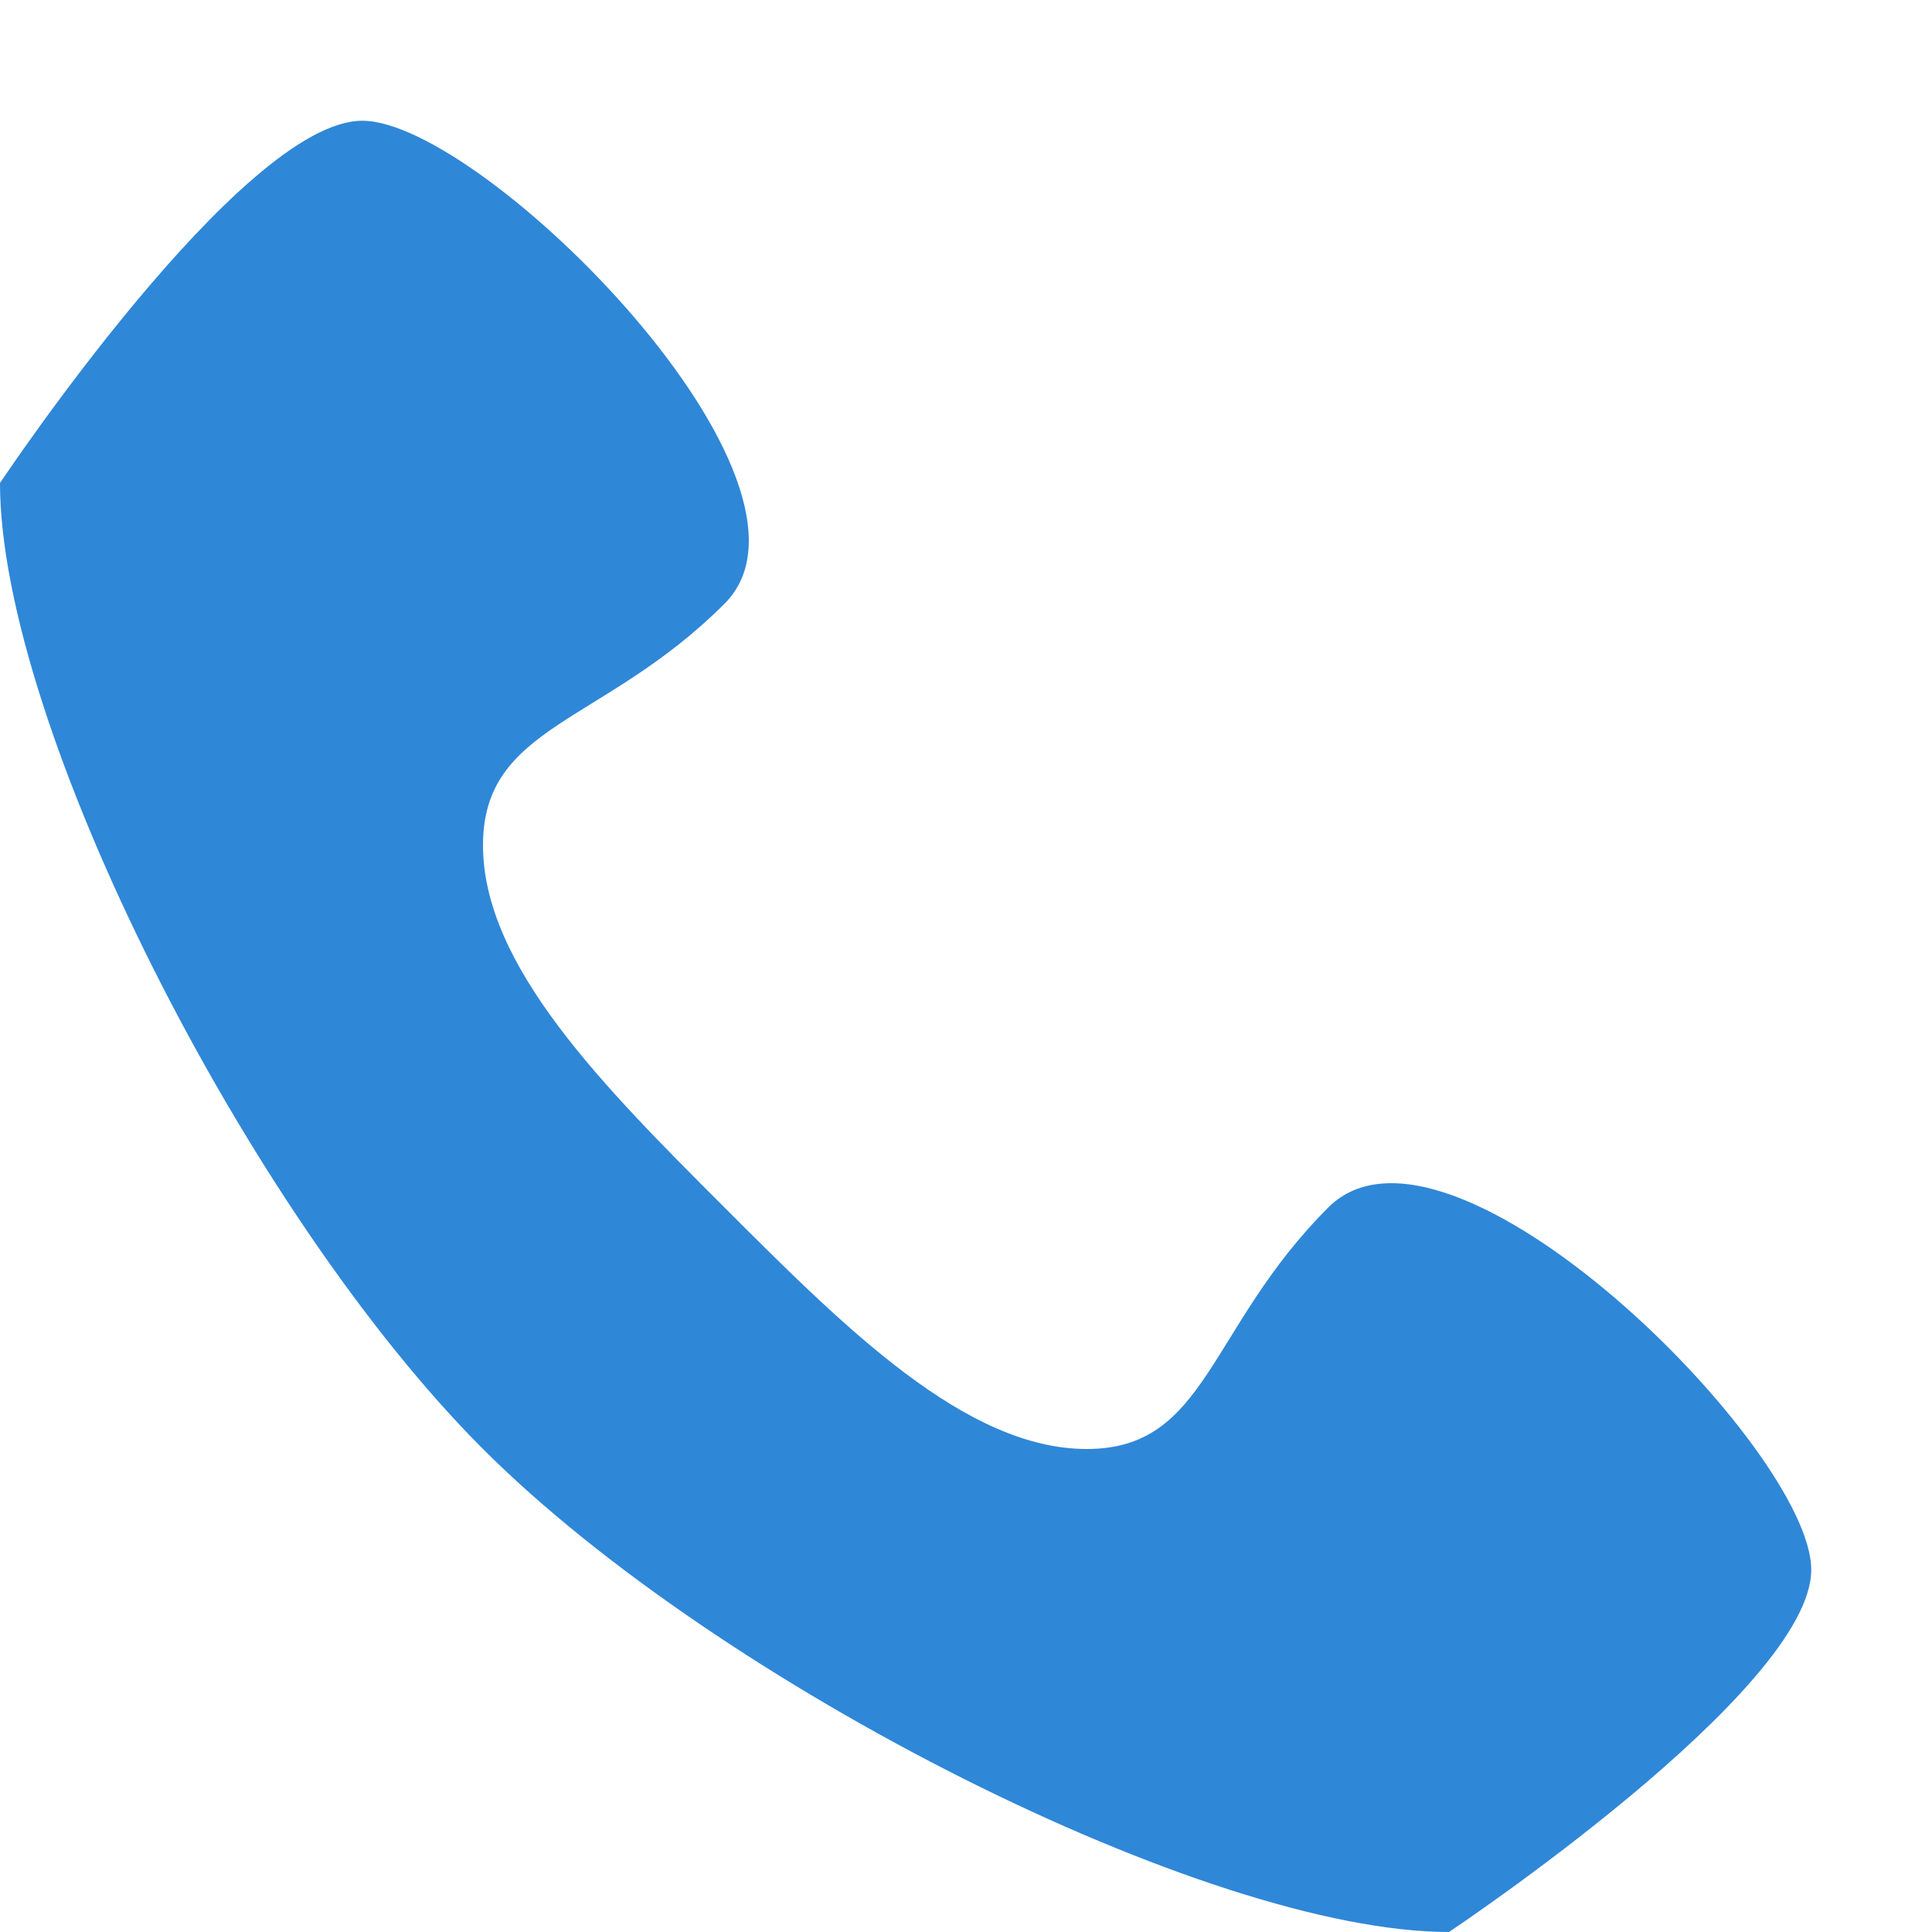
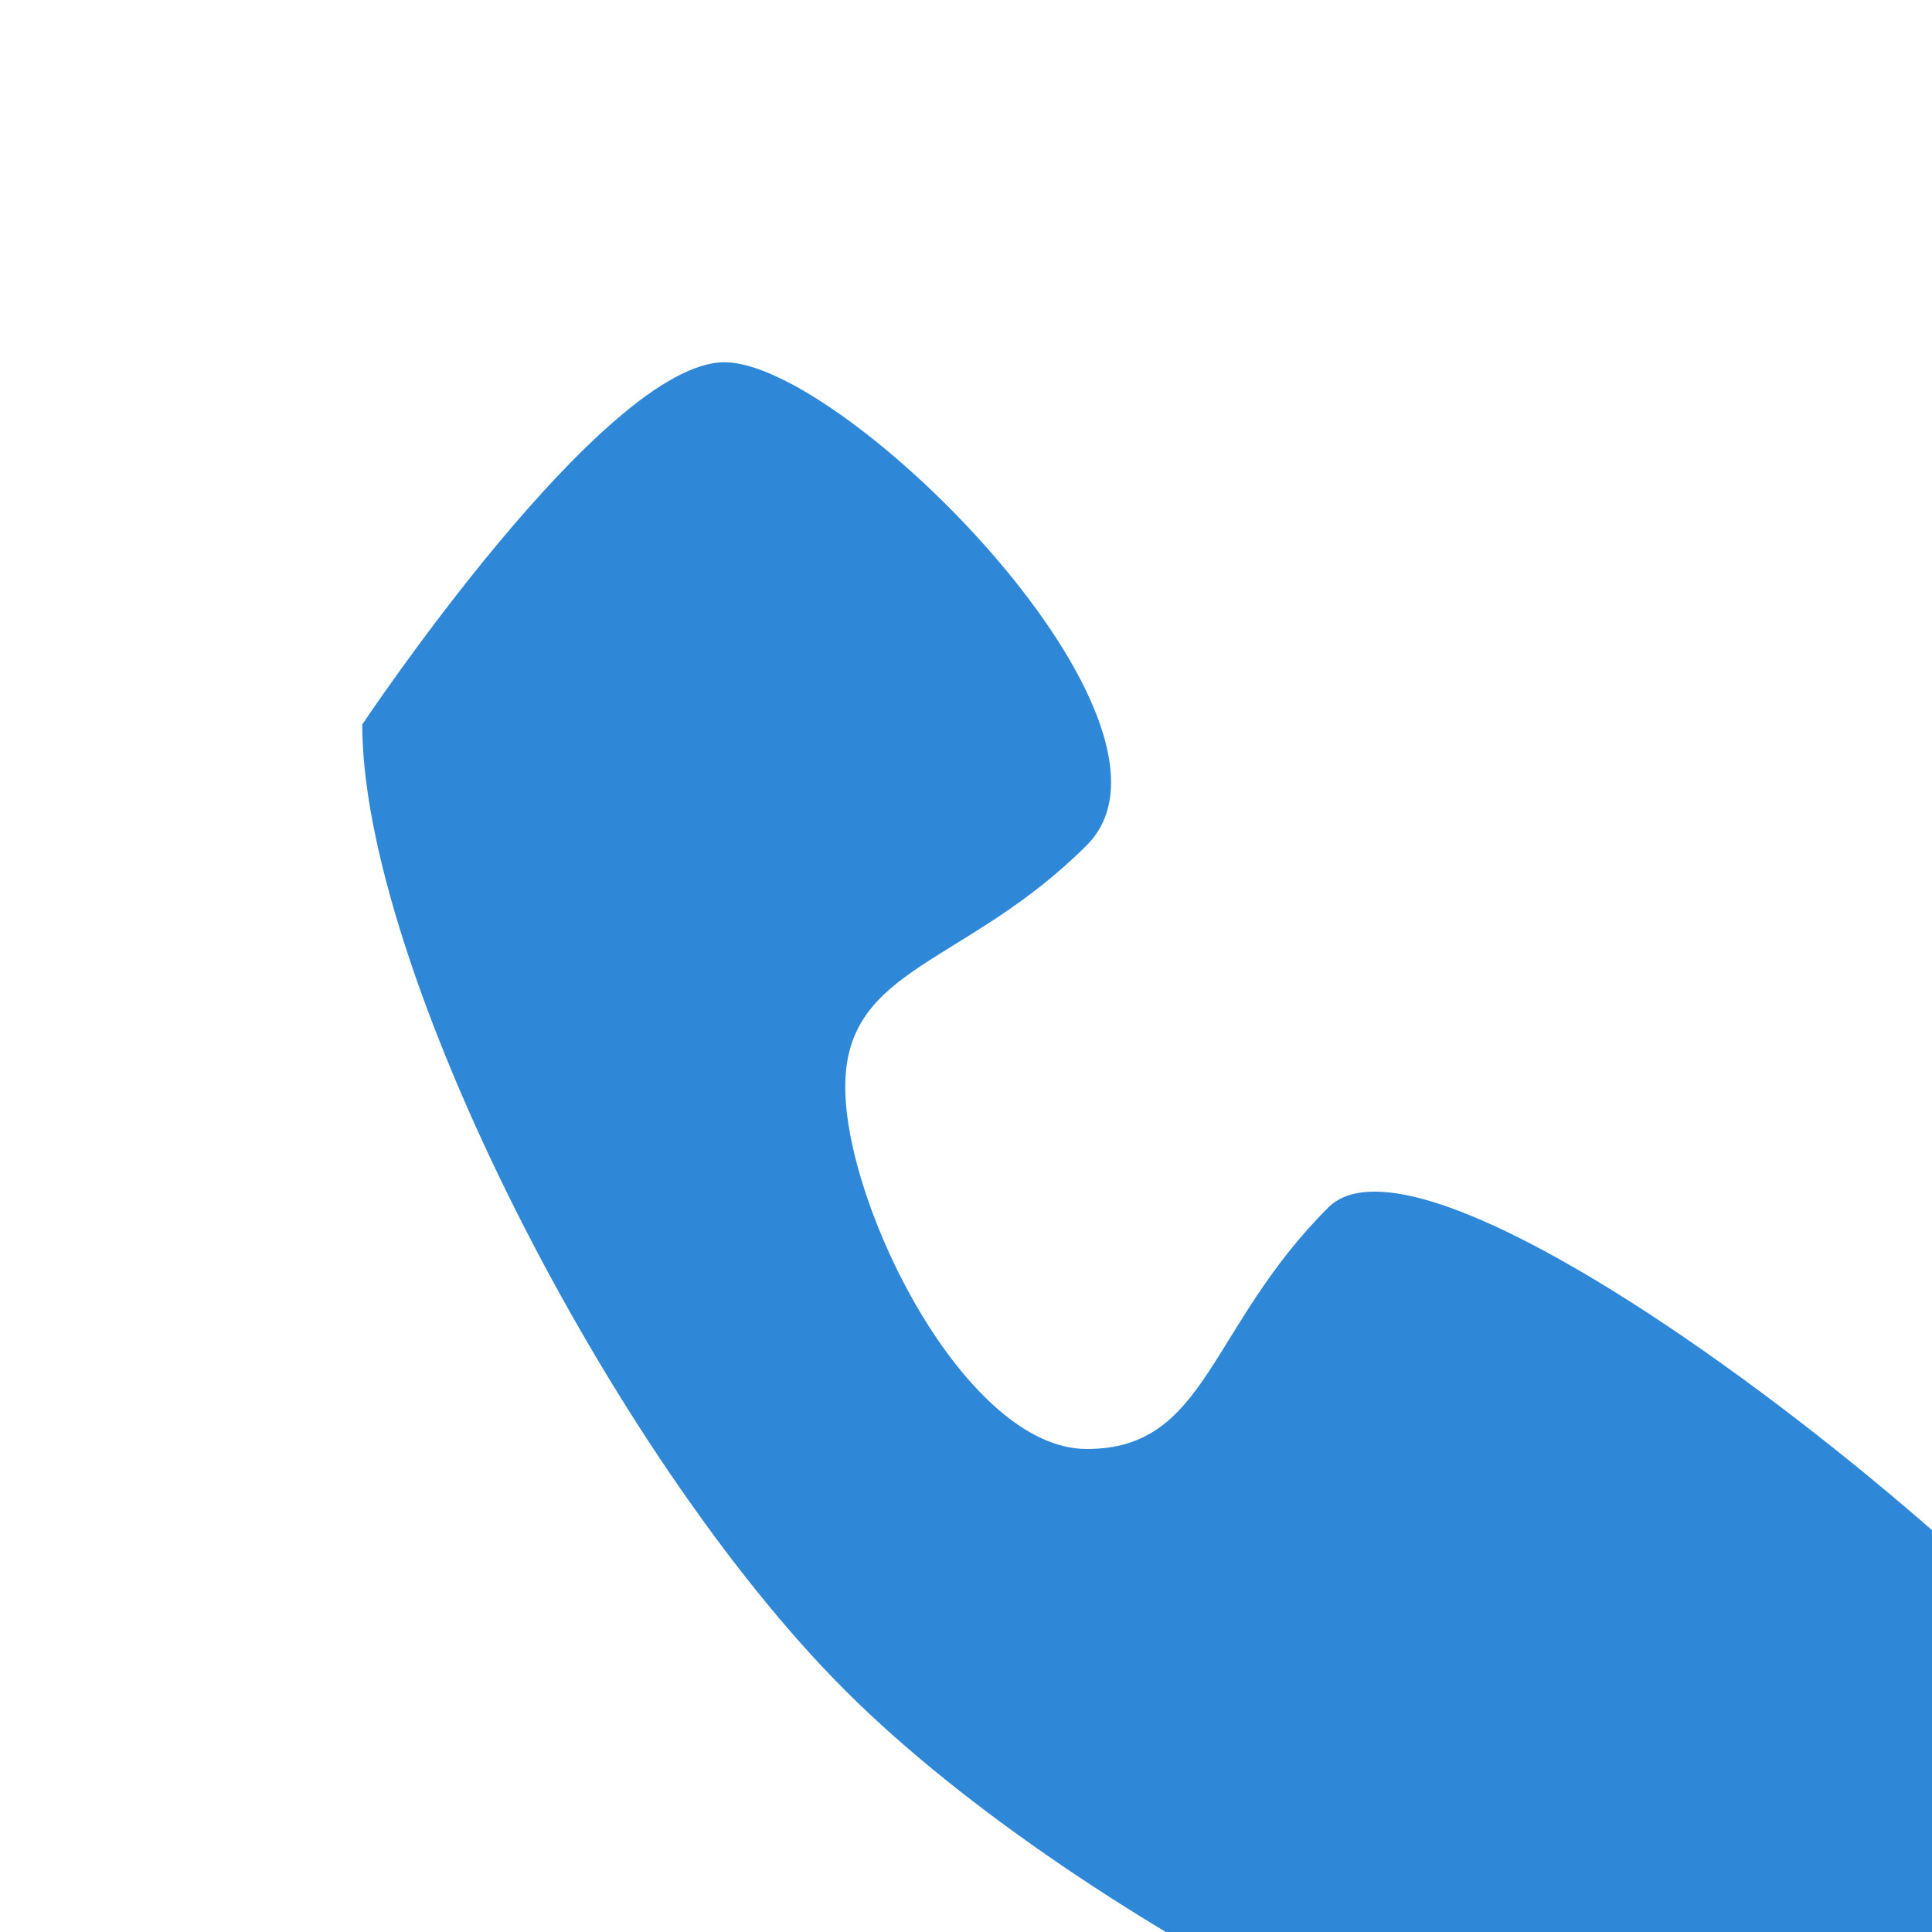
<svg xmlns="http://www.w3.org/2000/svg" version="1.1" id="图层_1" x="0px" y="0px" viewBox="-281 404.9 32 32" style="enable-background:new -281 404.9 32 32;" xml:space="preserve">
  <style type="text/css">
	.st0{fill:#2F87D7;}
</style>
-   <path class="st0" d="M-259,424.9c-2,2-2,4-4,4s-4-2-6-4s-4-4-4-6s2-2,4-4s-4-8-6-8s-6,6-6,6c0,4,4.1,12.1,8,16c3.9,3.9,12,8,16,8  c0,0,6-4,6-6S-257,422.9-259,424.9z" />
+   <path class="st0" d="M-259,424.9c-2,2-2,4-4,4s-4-4-4-6s2-2,4-4s-4-8-6-8s-6,6-6,6c0,4,4.1,12.1,8,16c3.9,3.9,12,8,16,8  c0,0,6-4,6-6S-257,422.9-259,424.9z" />
</svg>